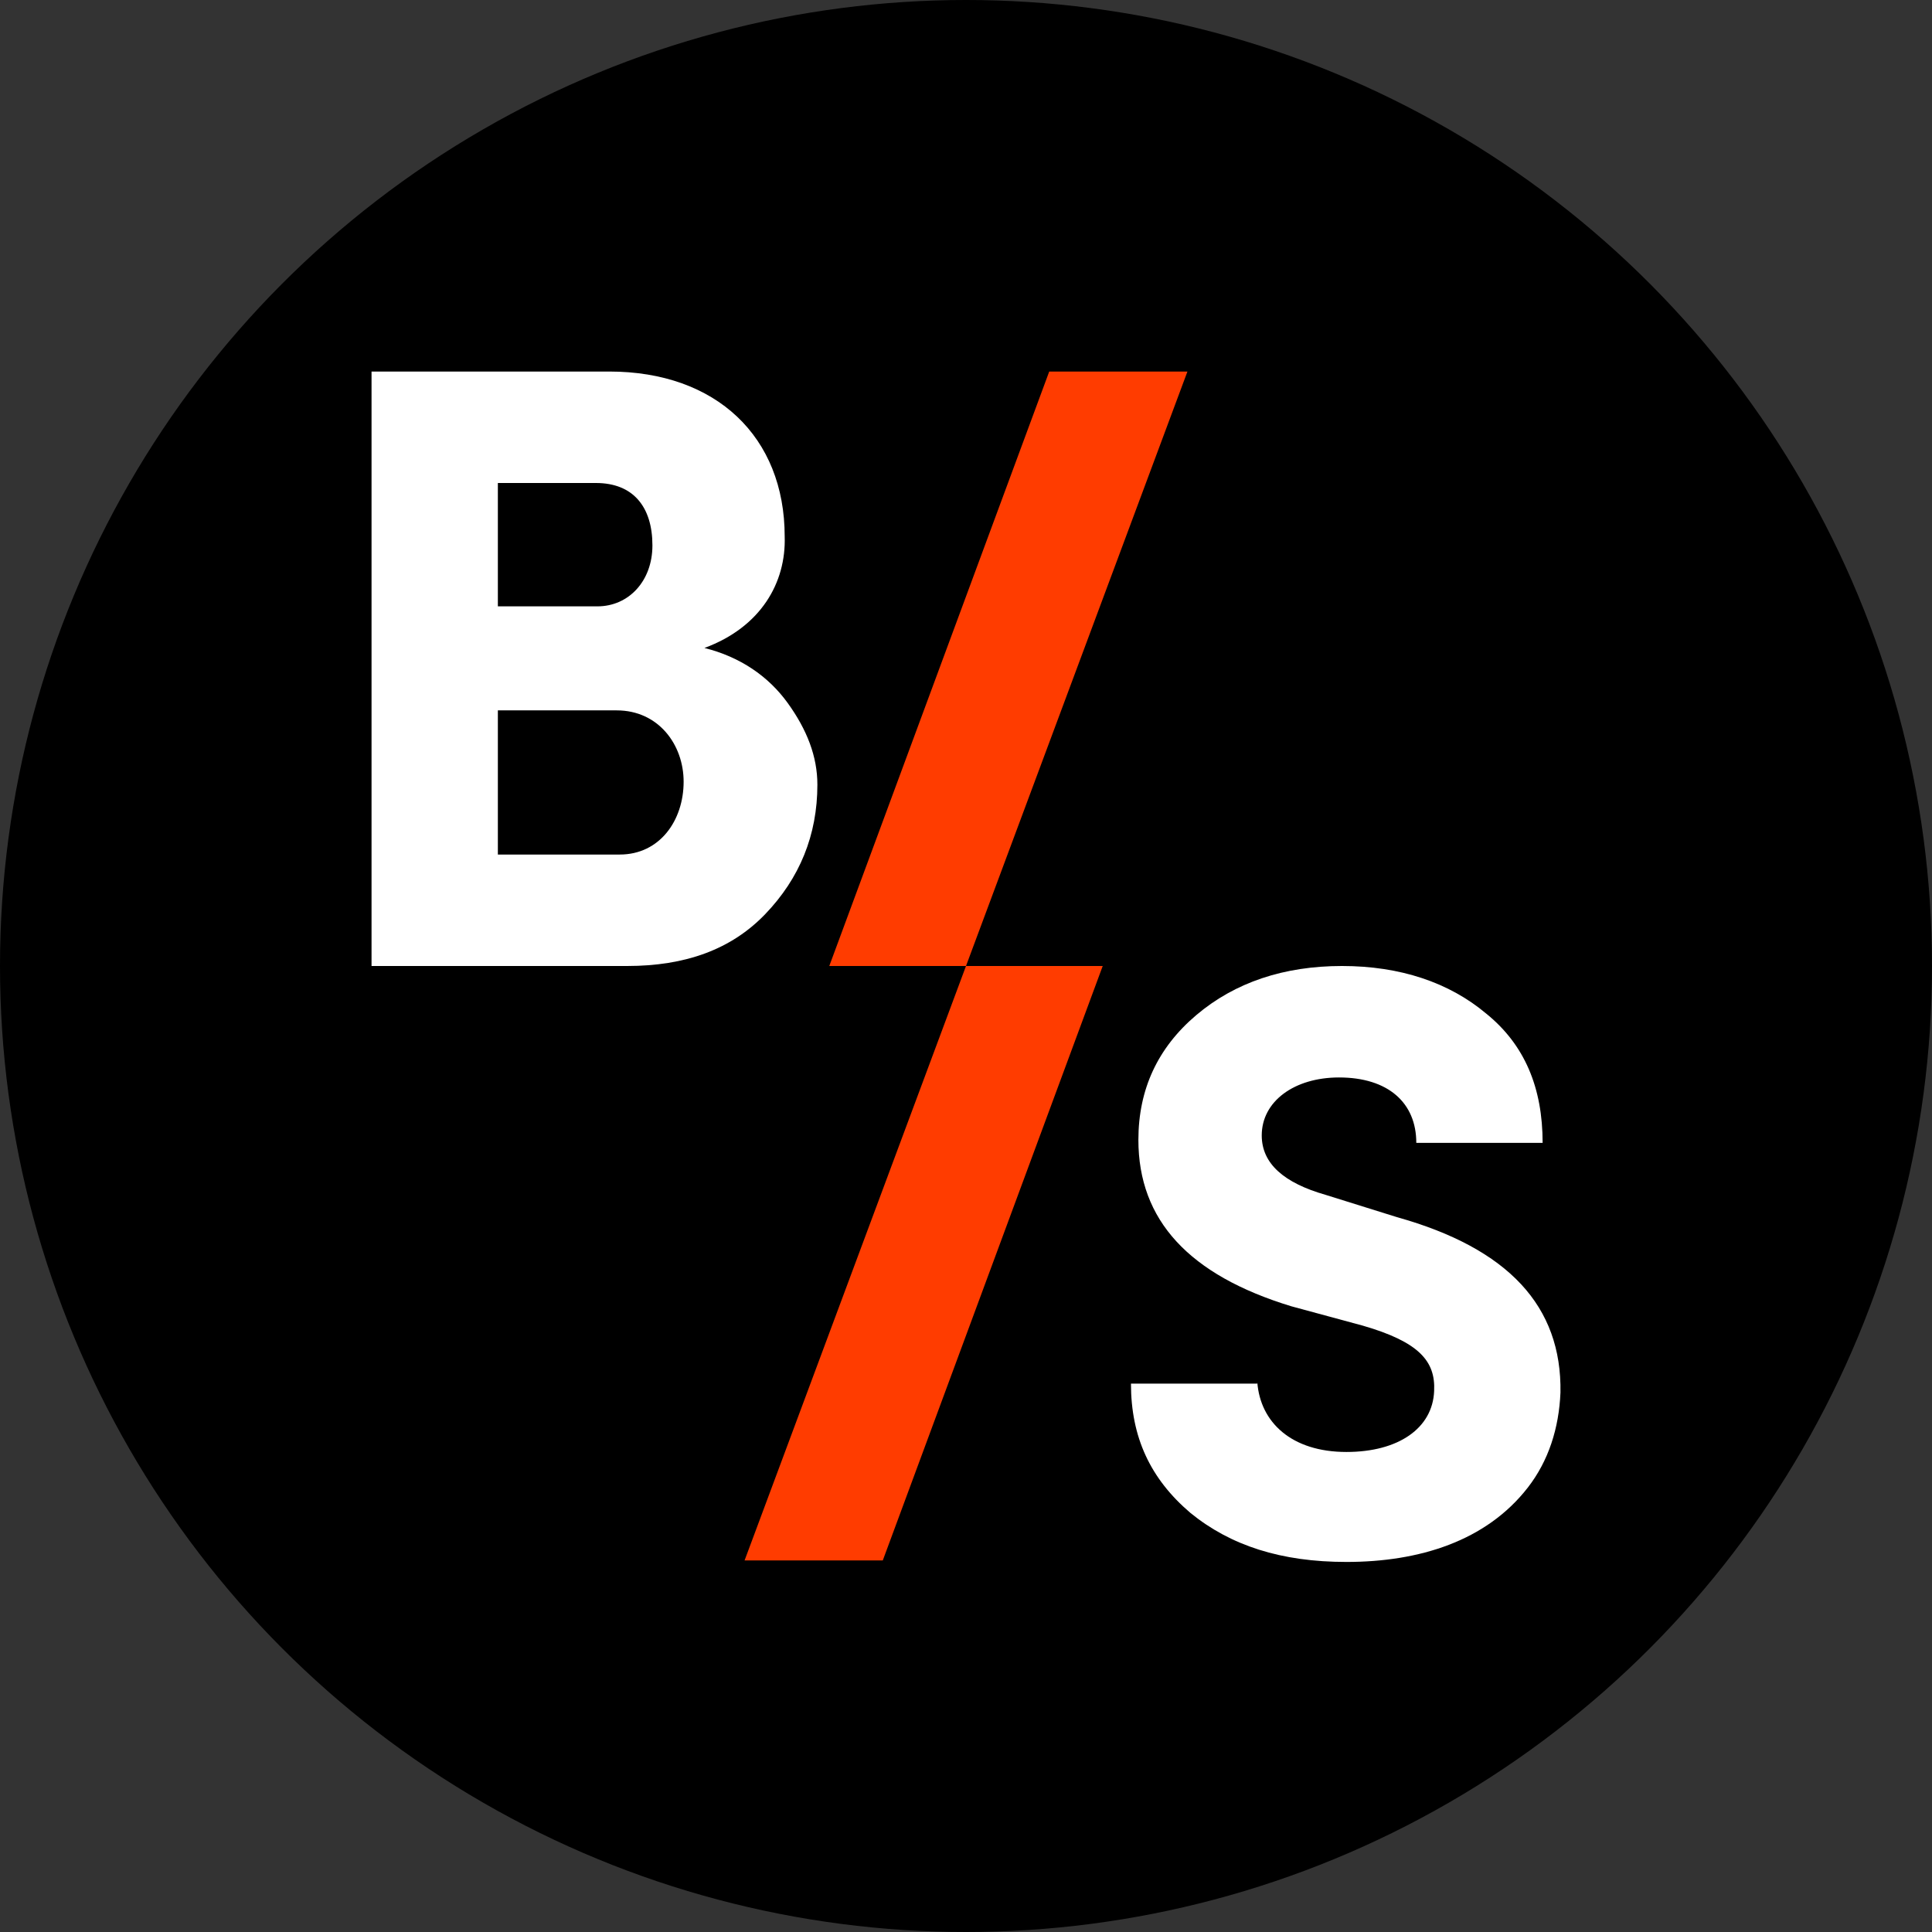
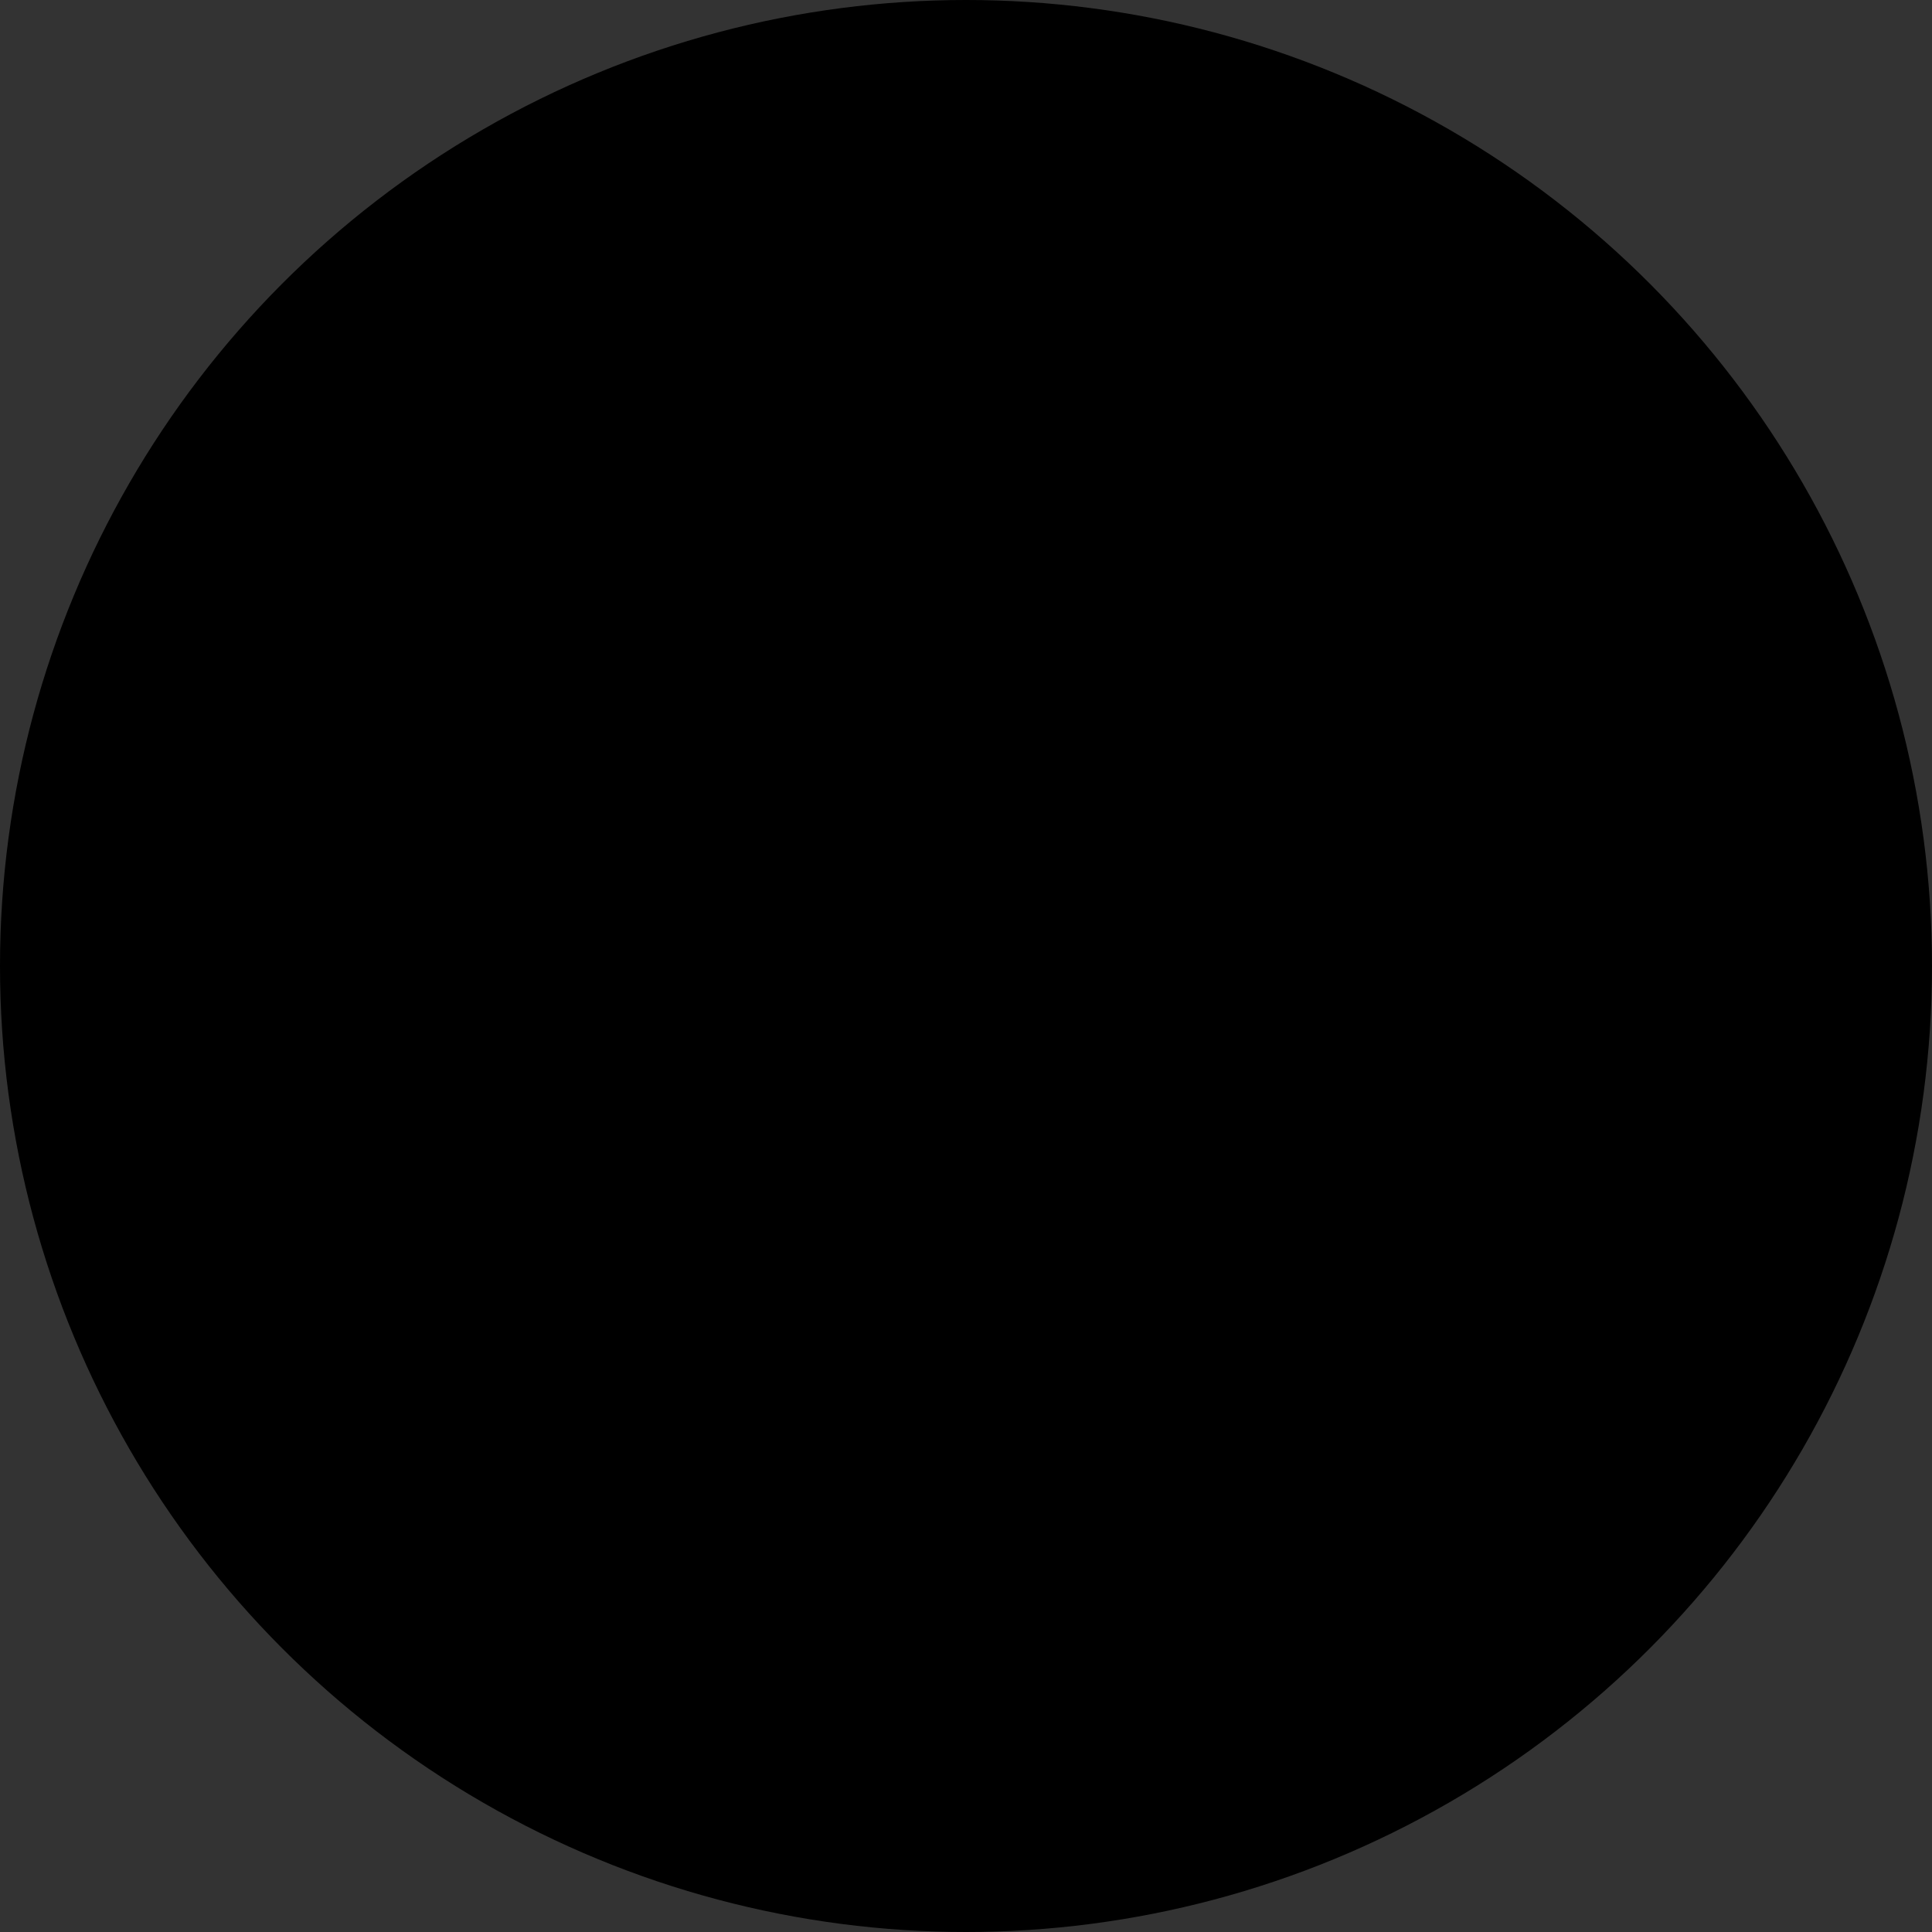
<svg xmlns="http://www.w3.org/2000/svg" version="1.1" id="Layer_1" x="0px" y="0px" viewBox="0 0 130 130" style="enable-background:new 0 0 130 130;" xml:space="preserve">
  <rect x="0" y="0" width="130" height="130" fill="#333333" stroke="none" />
  <style type="text/css">
	.st0{fill:#FFFFFF;}
	.st1{fill:#FF3C00;}
</style>
  <g>
    <g>
      <circle cx="65" cy="65" r="65" />
    </g>
    <g>
-       <path class="st0" d="M47.4,43.6c2.4,0.6,4.3,1.9,5.6,3.7c1.3,1.8,2,3.6,2,5.5c0,3.4-1.2,6.3-3.5,8.7c-2.3,2.4-5.4,3.5-9.3,3.5H25    V25h16c7.2,0,11.8,4.4,11.8,11.1C52.9,39.2,51.2,42.2,47.4,43.6z M33.5,40.8h6.7c2.1,0,3.7-1.7,3.7-4.1c0-2.6-1.3-4.2-3.8-4.2    h-6.6V40.8z M33.5,47.8v9.7h8.2c2.7,0,4.3-2.3,4.3-4.9c0-2.5-1.7-4.8-4.5-4.8H33.5z" />
-       <path class="st0" d="M84.6,93c0.2,2.7,2.3,4.7,6,4.7c3.5,0,5.8-1.6,5.9-4.1c0.1-2-1-3.3-4.8-4.4l-4.8-1.3    c-6.9-2.1-10.3-5.8-10.3-11.2c0-3.4,1.3-6.2,3.9-8.4c2.6-2.2,5.9-3.3,9.8-3.3c3.9,0,7.2,1.1,9.7,3.2c2.6,2.1,3.8,5,3.8,8.7h-8.5    c0-2.7-1.9-4.4-5.2-4.4c-3,0-5.2,1.6-5.2,3.9c0,1.9,1.5,3.2,4.3,4l4.8,1.5c7.5,2.1,11.1,6,11,11.8c-0.1,2.4-0.8,4.6-2.2,6.4    c-2.8,3.6-7.3,5-12.2,5c-4.4,0-7.8-1.1-10.5-3.3c-2.7-2.3-4-5.1-4-8.7H84.6z" />
      <g>
-         <polygon class="st1" points="55.8,65 70.6,25 79.9,25 65,65    " />
-         <polygon class="st1" points="50.1,105 65,65 74.2,65 59.4,105    " />
-       </g>
+         </g>
    </g>
  </g>
</svg>